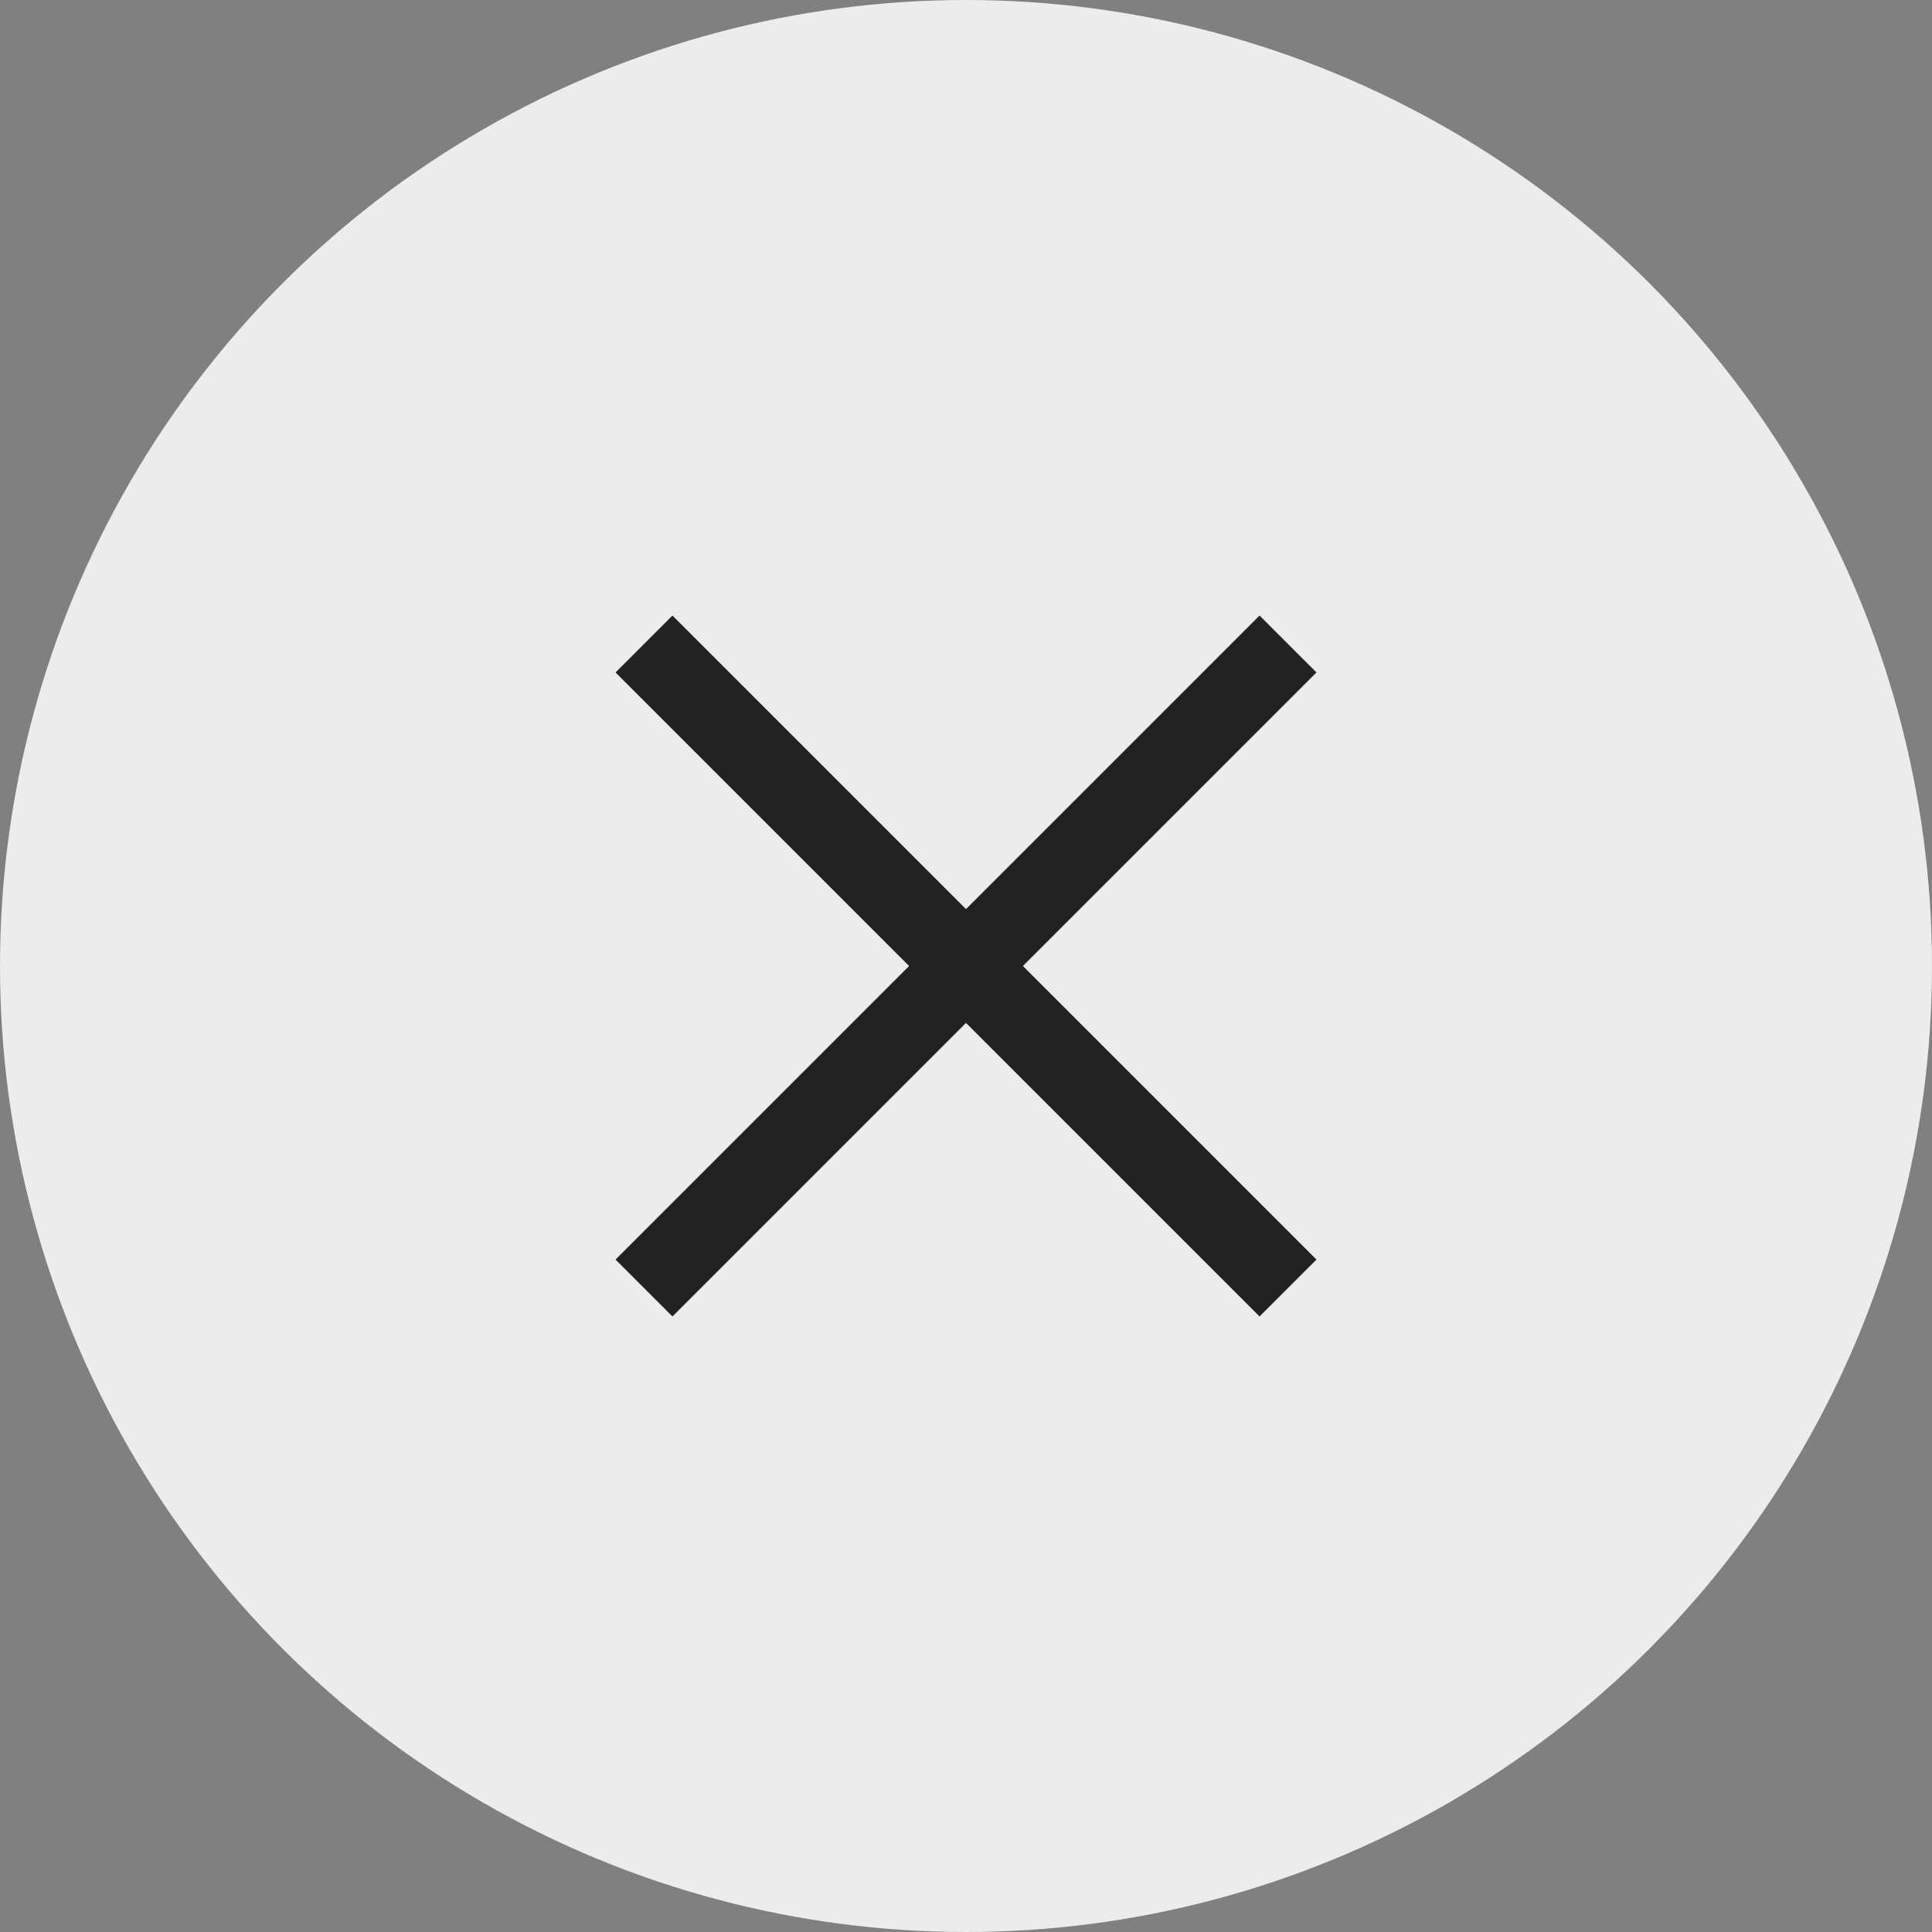
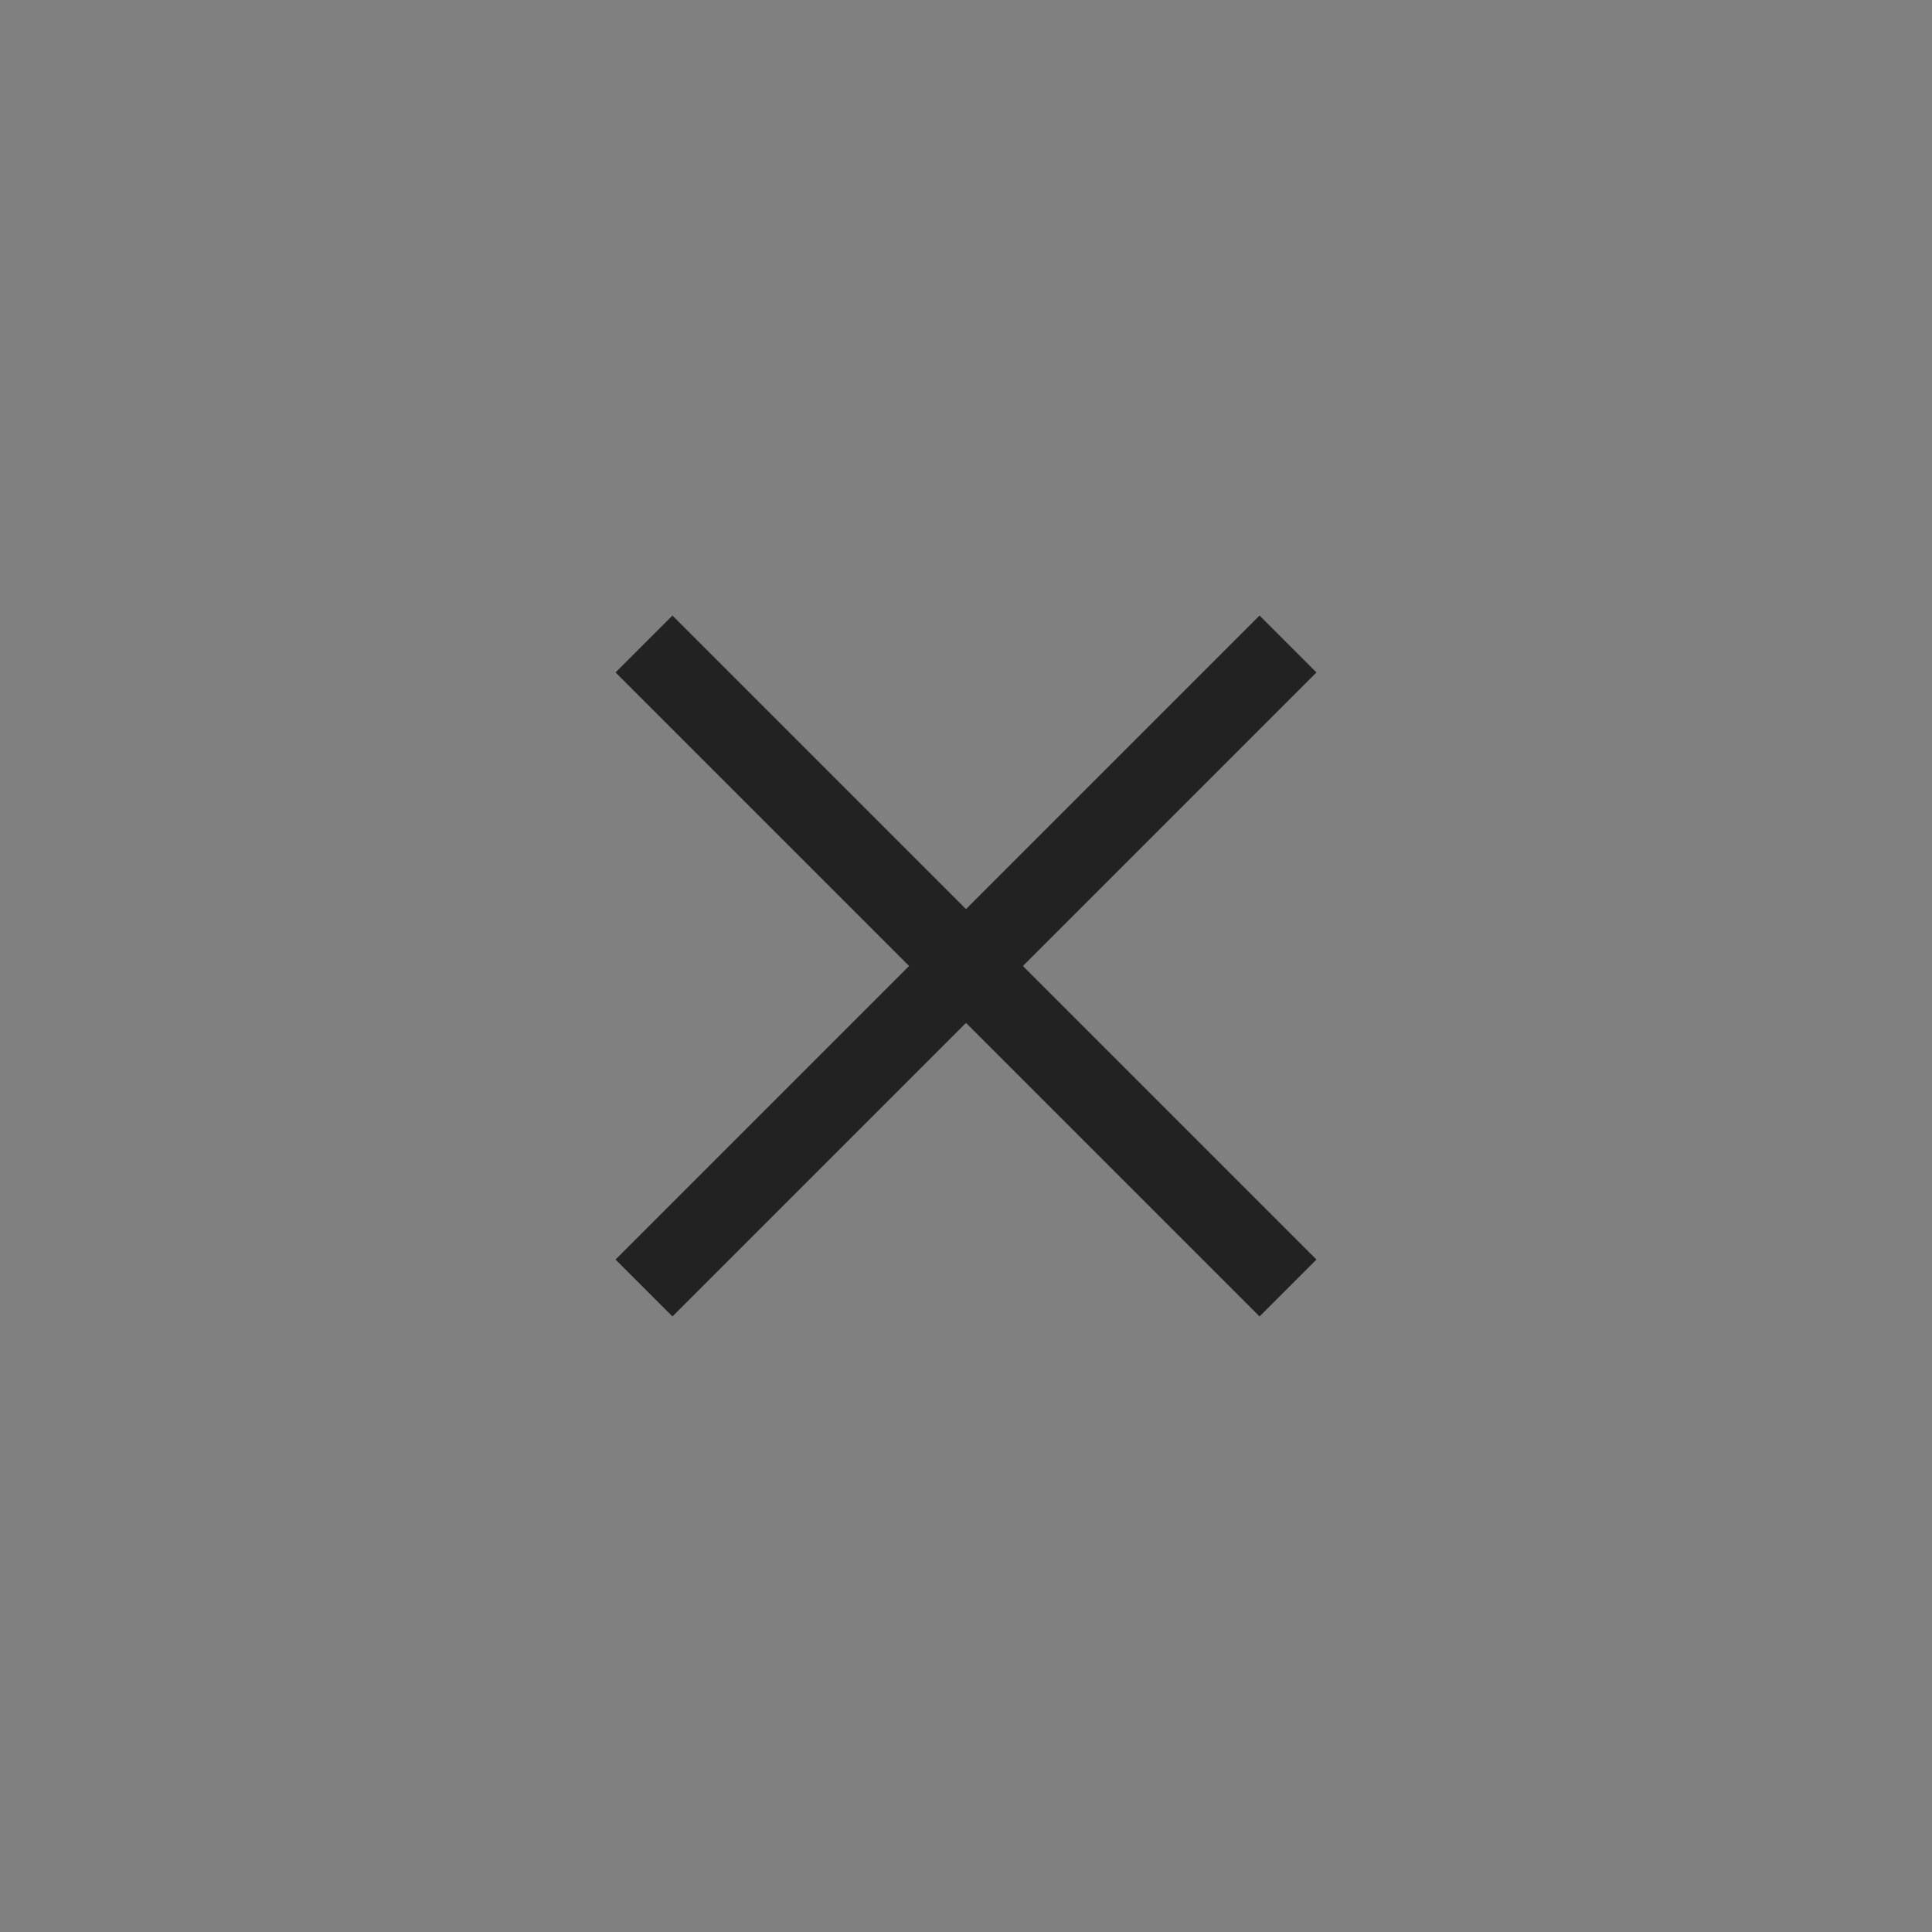
<svg xmlns="http://www.w3.org/2000/svg" width="24px" height="24px" viewBox="0 0 24 24" version="1.1">
  <rect x="0" y="0" width="24" height="24" fill="#808080" stroke="none" />
  <g id="Symbols" stroke="none" stroke-width="1" fill="none" fill-rule="evenodd">
    <g id="not-available" transform="translate(-6, -6)">
-       <circle id="Oval" fill="#ECECEC" cx="18" cy="18" r="12" />
      <g id="Group-14" transform="translate(14, 14)" stroke="#222222">
        <line x1="0" y1="0" x2="8" y2="8" id="Path-2" />
        <line x1="0" y1="0" x2="8" y2="8" id="Path-2-Copy" transform="translate(4, 4) scale(-1, 1) translate(-4, -4) " />
      </g>
    </g>
  </g>
</svg>